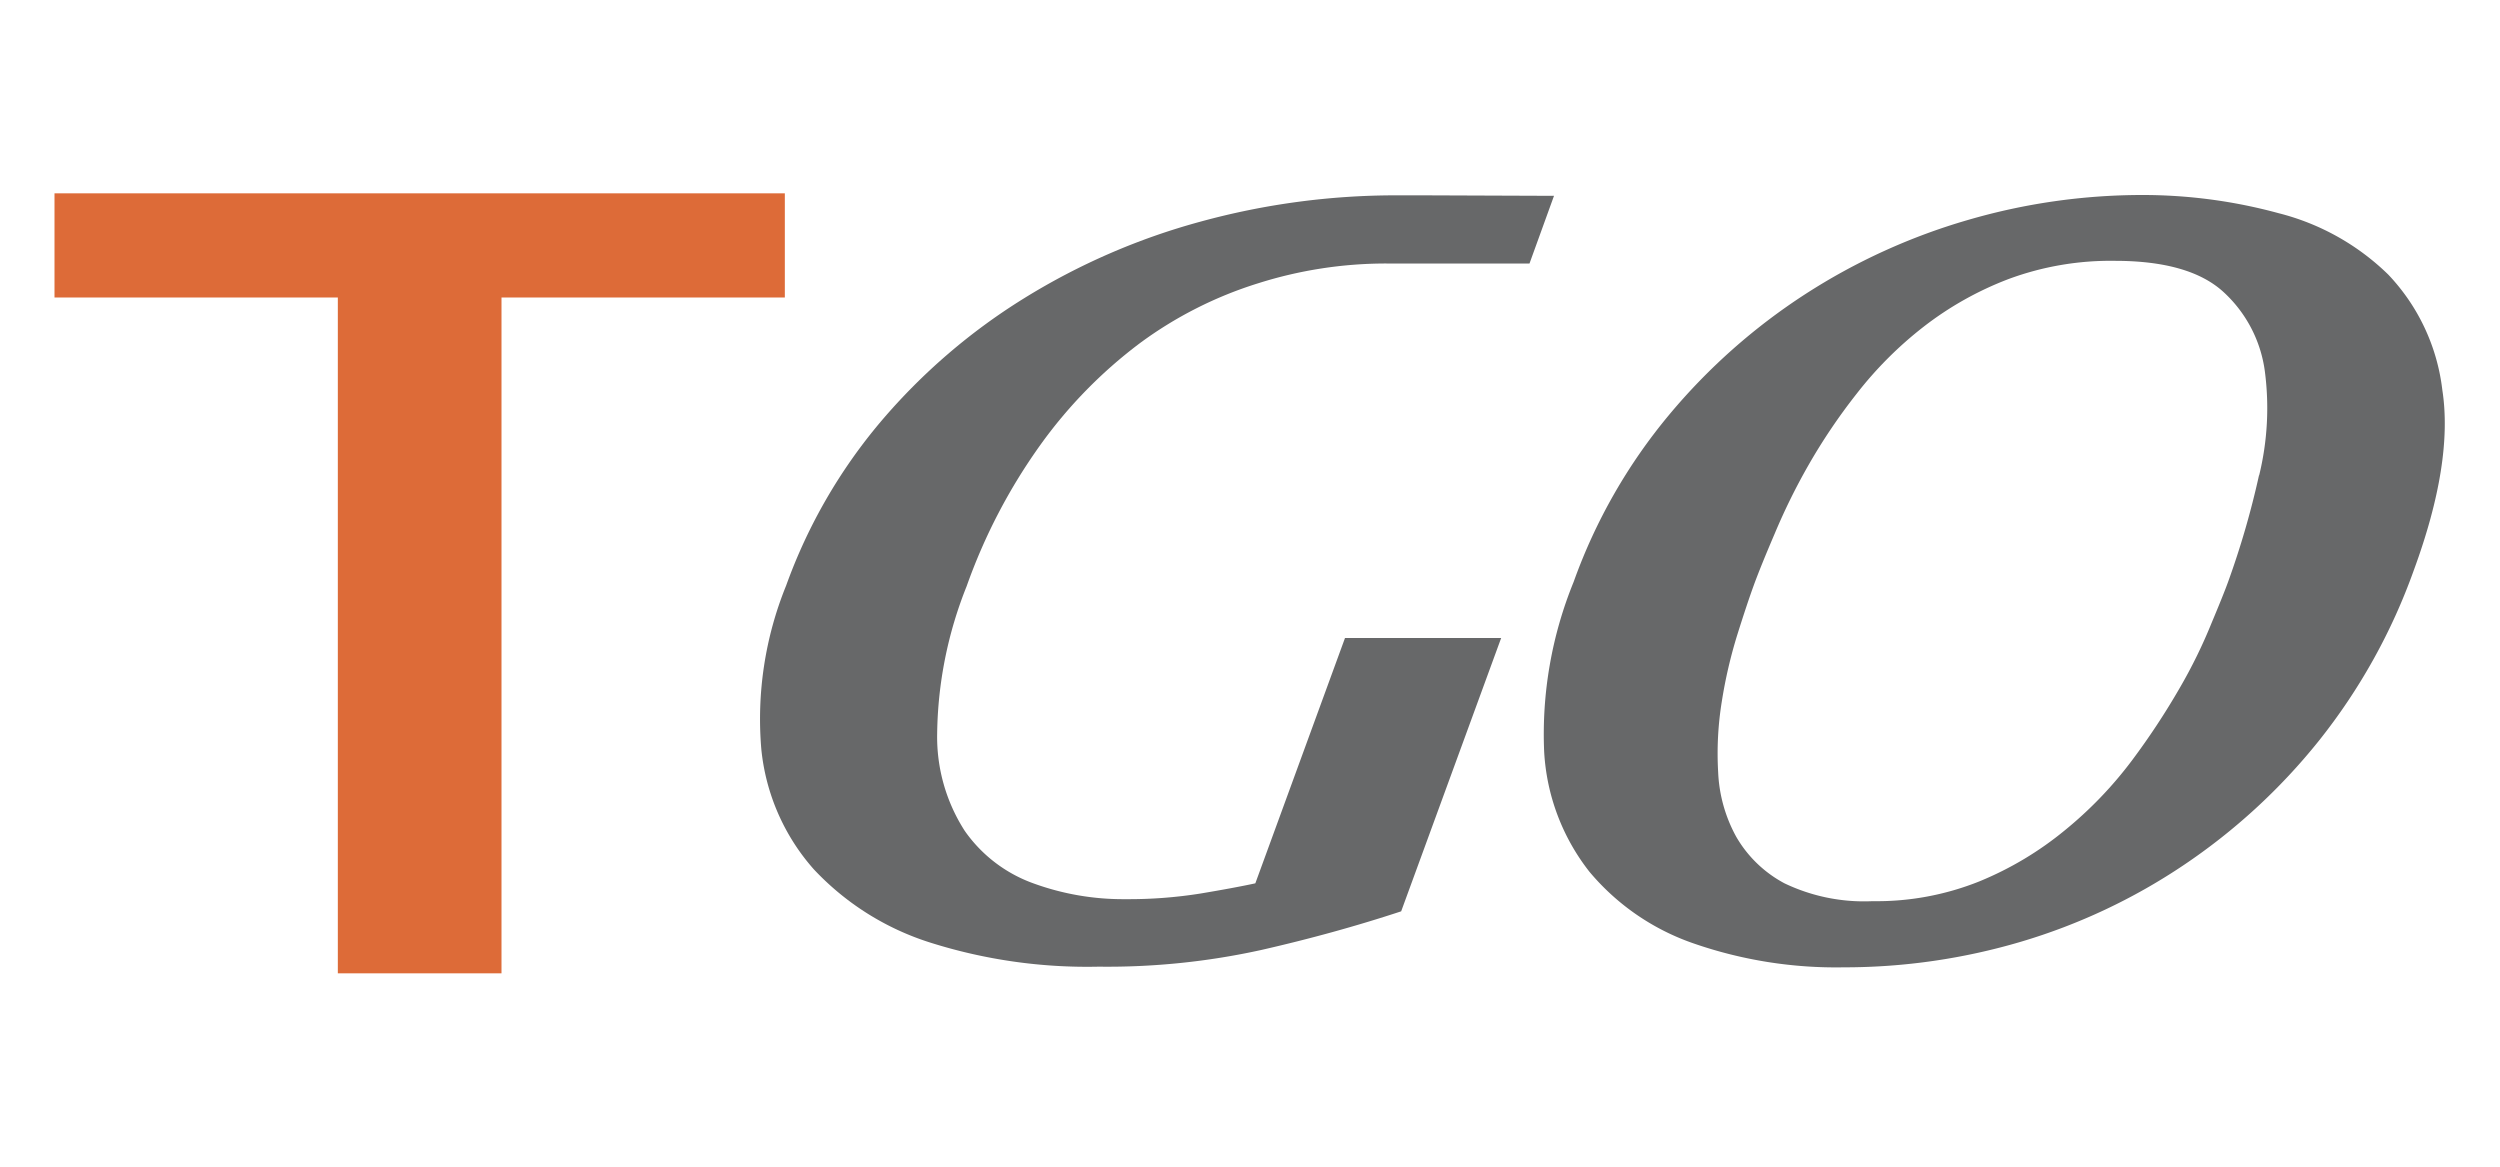
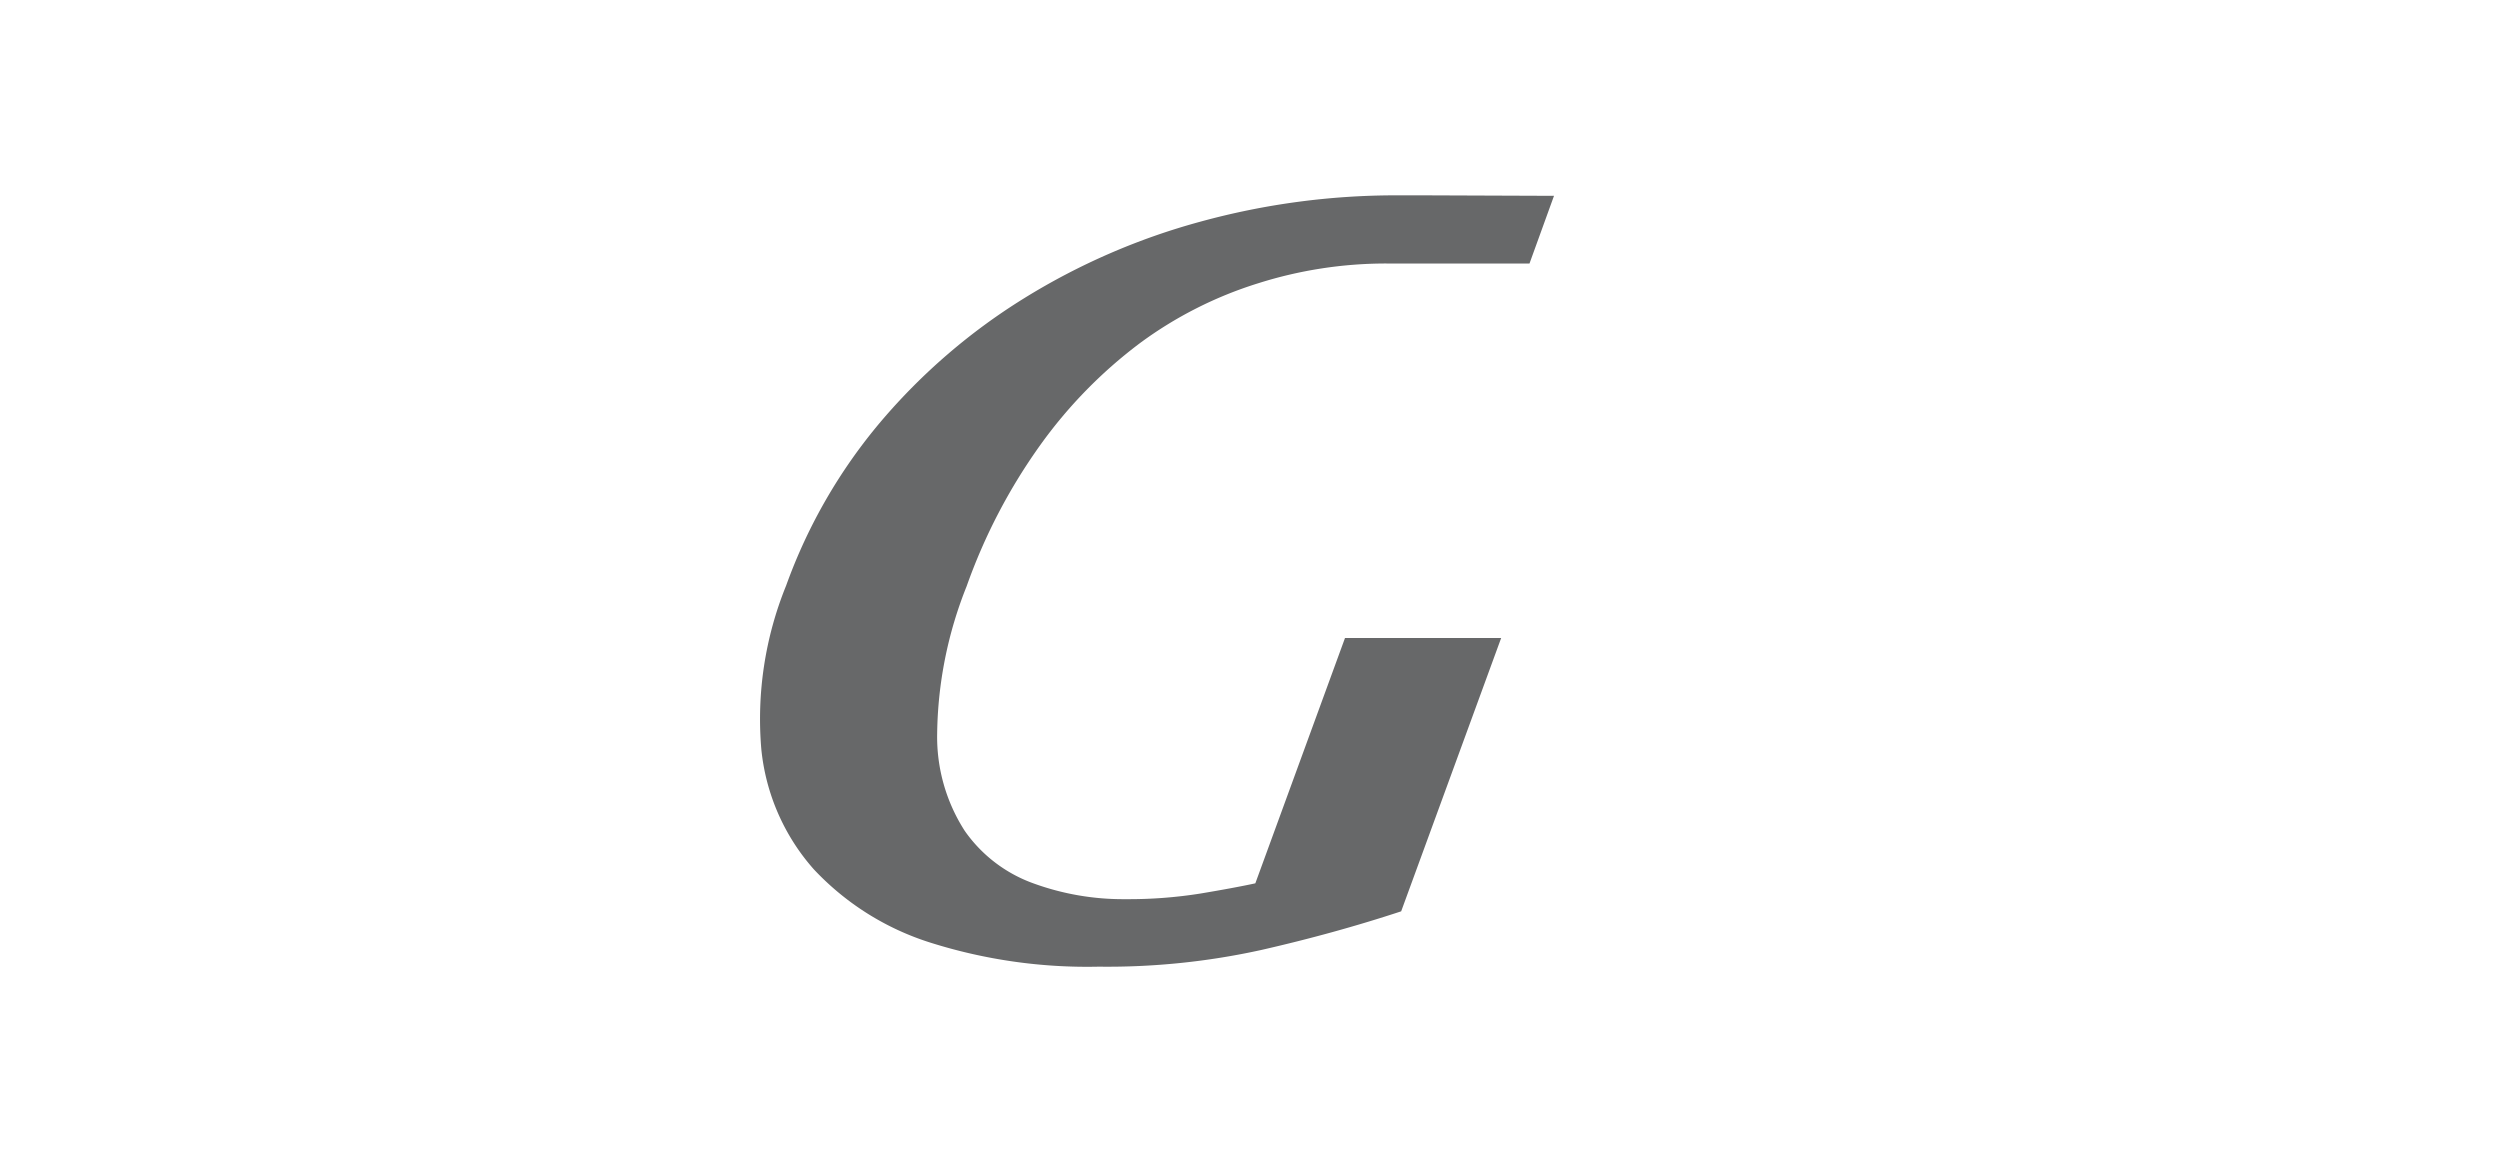
<svg xmlns="http://www.w3.org/2000/svg" id="圖層_1" data-name="圖層 1" viewBox="0 0 150 70">
  <defs>
    <style>.cls-1{fill:#dd6b38;}.cls-2{fill:#676869;}</style>
  </defs>
  <title>工作區域 1</title>
  <g id="_群組_" data-name="&lt;群組&gt;">
    <g id="_群組_2" data-name="&lt;群組&gt;">
      <g id="_群組_3" data-name="&lt;群組&gt;">
-         <path id="_路徑_" data-name="&lt;路徑&gt;" class="cls-1" d="M47.09,11.6v6.25h-17V58.4H20.27V17.85h-17V11.6H47.09Z" />
-       </g>
+         </g>
      <g id="_群組_4" data-name="&lt;群組&gt;">
-         <path id="_複合路徑_" data-name="&lt;複合路徑&gt;" class="cls-2" d="M146.54,23.4a12.09,12.09,0,0,0-3.25-6.93,14.5,14.5,0,0,0-6.58-3.68,31,31,0,0,0-8.2-1.09,37.36,37.36,0,0,0-10.44,1.5,36.87,36.87,0,0,0-9.74,4.44,36.35,36.35,0,0,0-8.2,7.27,33,33,0,0,0-5.71,10,24.2,24.2,0,0,0-1.77,10.2,12.8,12.8,0,0,0,2.72,7.2,14.17,14.17,0,0,0,6.26,4.3,26.06,26.06,0,0,0,9,1.43,37.35,37.35,0,0,0,10.64-1.54A35.66,35.66,0,0,0,131,51.92a36.34,36.34,0,0,0,8.13-7.47,35.62,35.62,0,0,0,5.7-10.24Q147.21,27.73,146.54,23.4Zm-11,5.12a51.23,51.23,0,0,1-1.85,6.38q-.27.75-1,2.49a30.58,30.58,0,0,1-1.89,3.86,43.69,43.69,0,0,1-2.9,4.4,23.86,23.86,0,0,1-4,4.16,20,20,0,0,1-5.13,3.07,16.54,16.54,0,0,1-6.41,1.19A11.05,11.05,0,0,1,107.07,53a7.3,7.3,0,0,1-2.9-2.8,8.81,8.81,0,0,1-1.08-3.86,19.54,19.54,0,0,1,.22-4.26,28.33,28.33,0,0,1,.93-4q.59-1.88,1-3T106.49,32a37.5,37.5,0,0,1,2-4.06,35.17,35.17,0,0,1,2.92-4.33,22.87,22.87,0,0,1,4-4,19.81,19.81,0,0,1,5.11-2.87,17.62,17.62,0,0,1,6.37-1.09q4.49,0,6.53,1.88a7.85,7.85,0,0,1,2.47,4.74A17,17,0,0,1,135.55,28.52Z" />
        <path id="_路徑_2" data-name="&lt;路徑&gt;" class="cls-2" d="M85.39,11.72l-1.58,0a44.31,44.31,0,0,0-11.75,1.57,40,40,0,0,0-10.62,4.61,36.38,36.38,0,0,0-8.57,7.37,32.05,32.05,0,0,0-5.7,9.86,21.27,21.27,0,0,0-1.49,9.83,12.77,12.77,0,0,0,3.15,7.2,16.3,16.3,0,0,0,7,4.4A31.21,31.21,0,0,0,65.93,58a42.91,42.91,0,0,0,9.74-1q4.39-1,8.4-2.32l6-16.4H80.7L75.32,53q-1.25.27-3.28.61a27.38,27.38,0,0,1-4.52.34A15.69,15.69,0,0,1,62,53a8.56,8.56,0,0,1-4.11-3.14A10.42,10.42,0,0,1,56.23,44,24.54,24.54,0,0,1,58,35.17a34.09,34.09,0,0,1,4.44-8.5,28.14,28.14,0,0,1,5.94-6.07A23.89,23.89,0,0,1,75.48,17a25.42,25.42,0,0,1,7.7-1.19h8.59l1.47-4.06Z" />
      </g>
    </g>
  </g>
</svg>